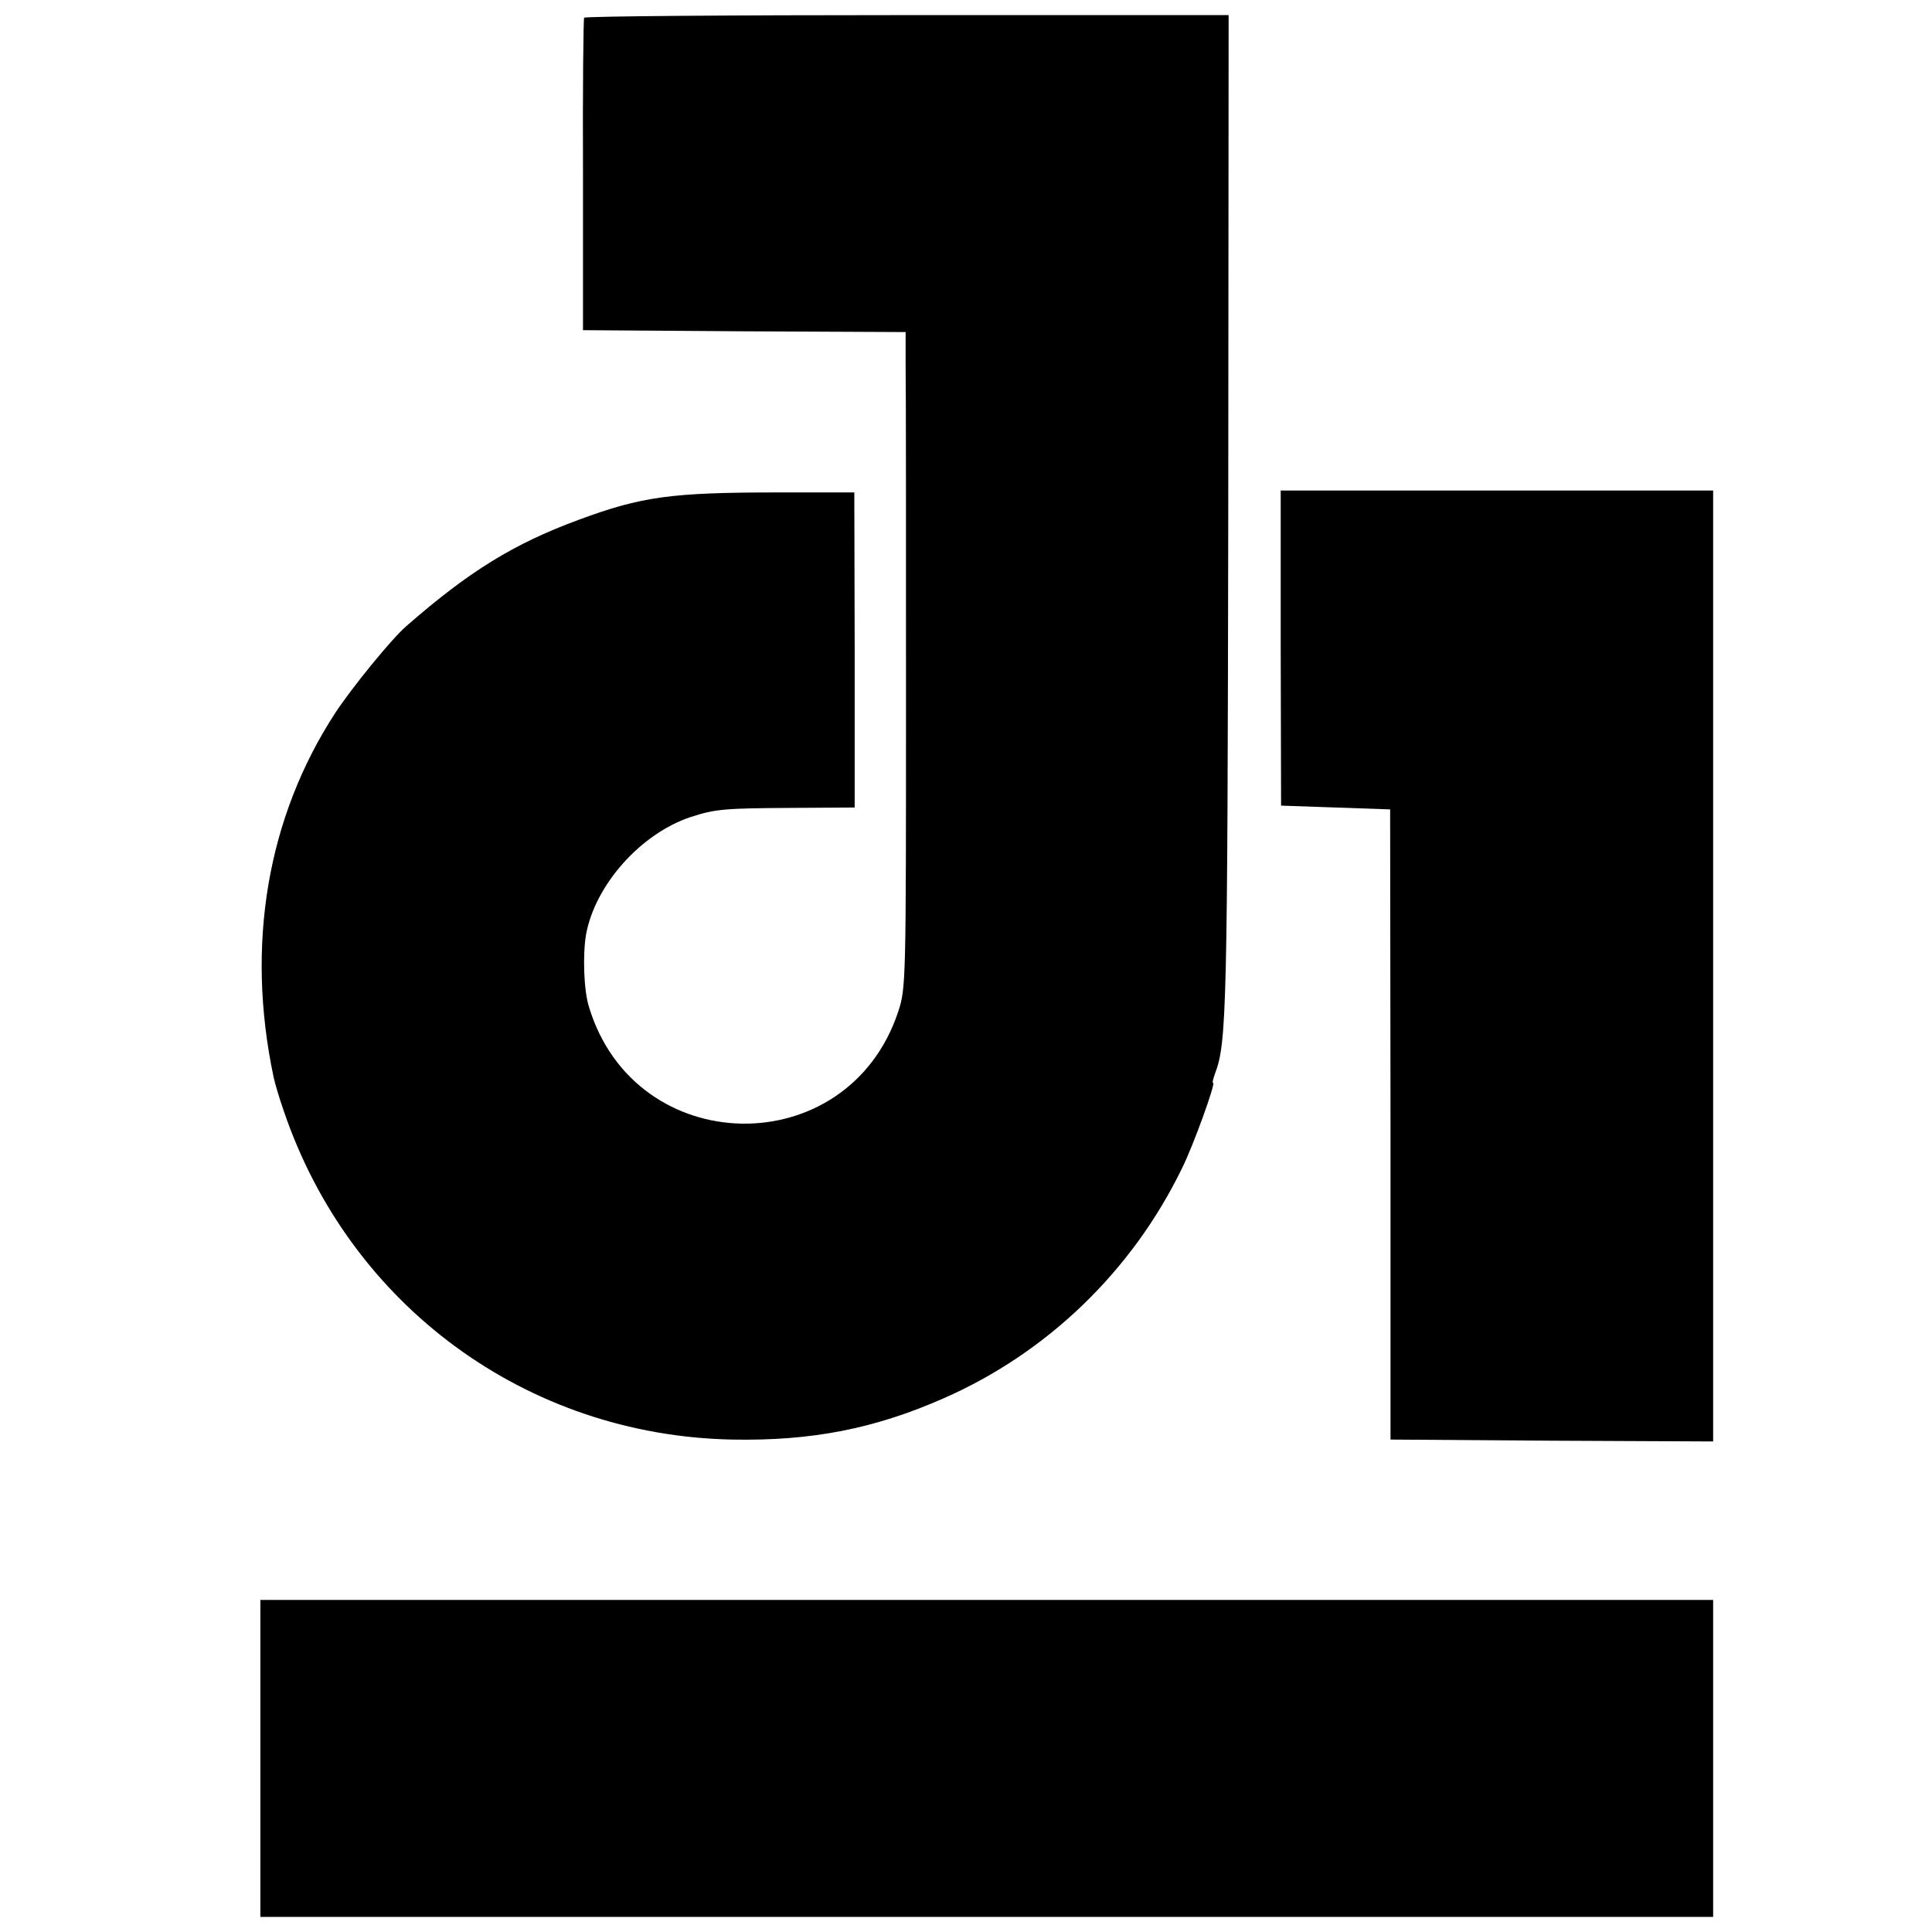
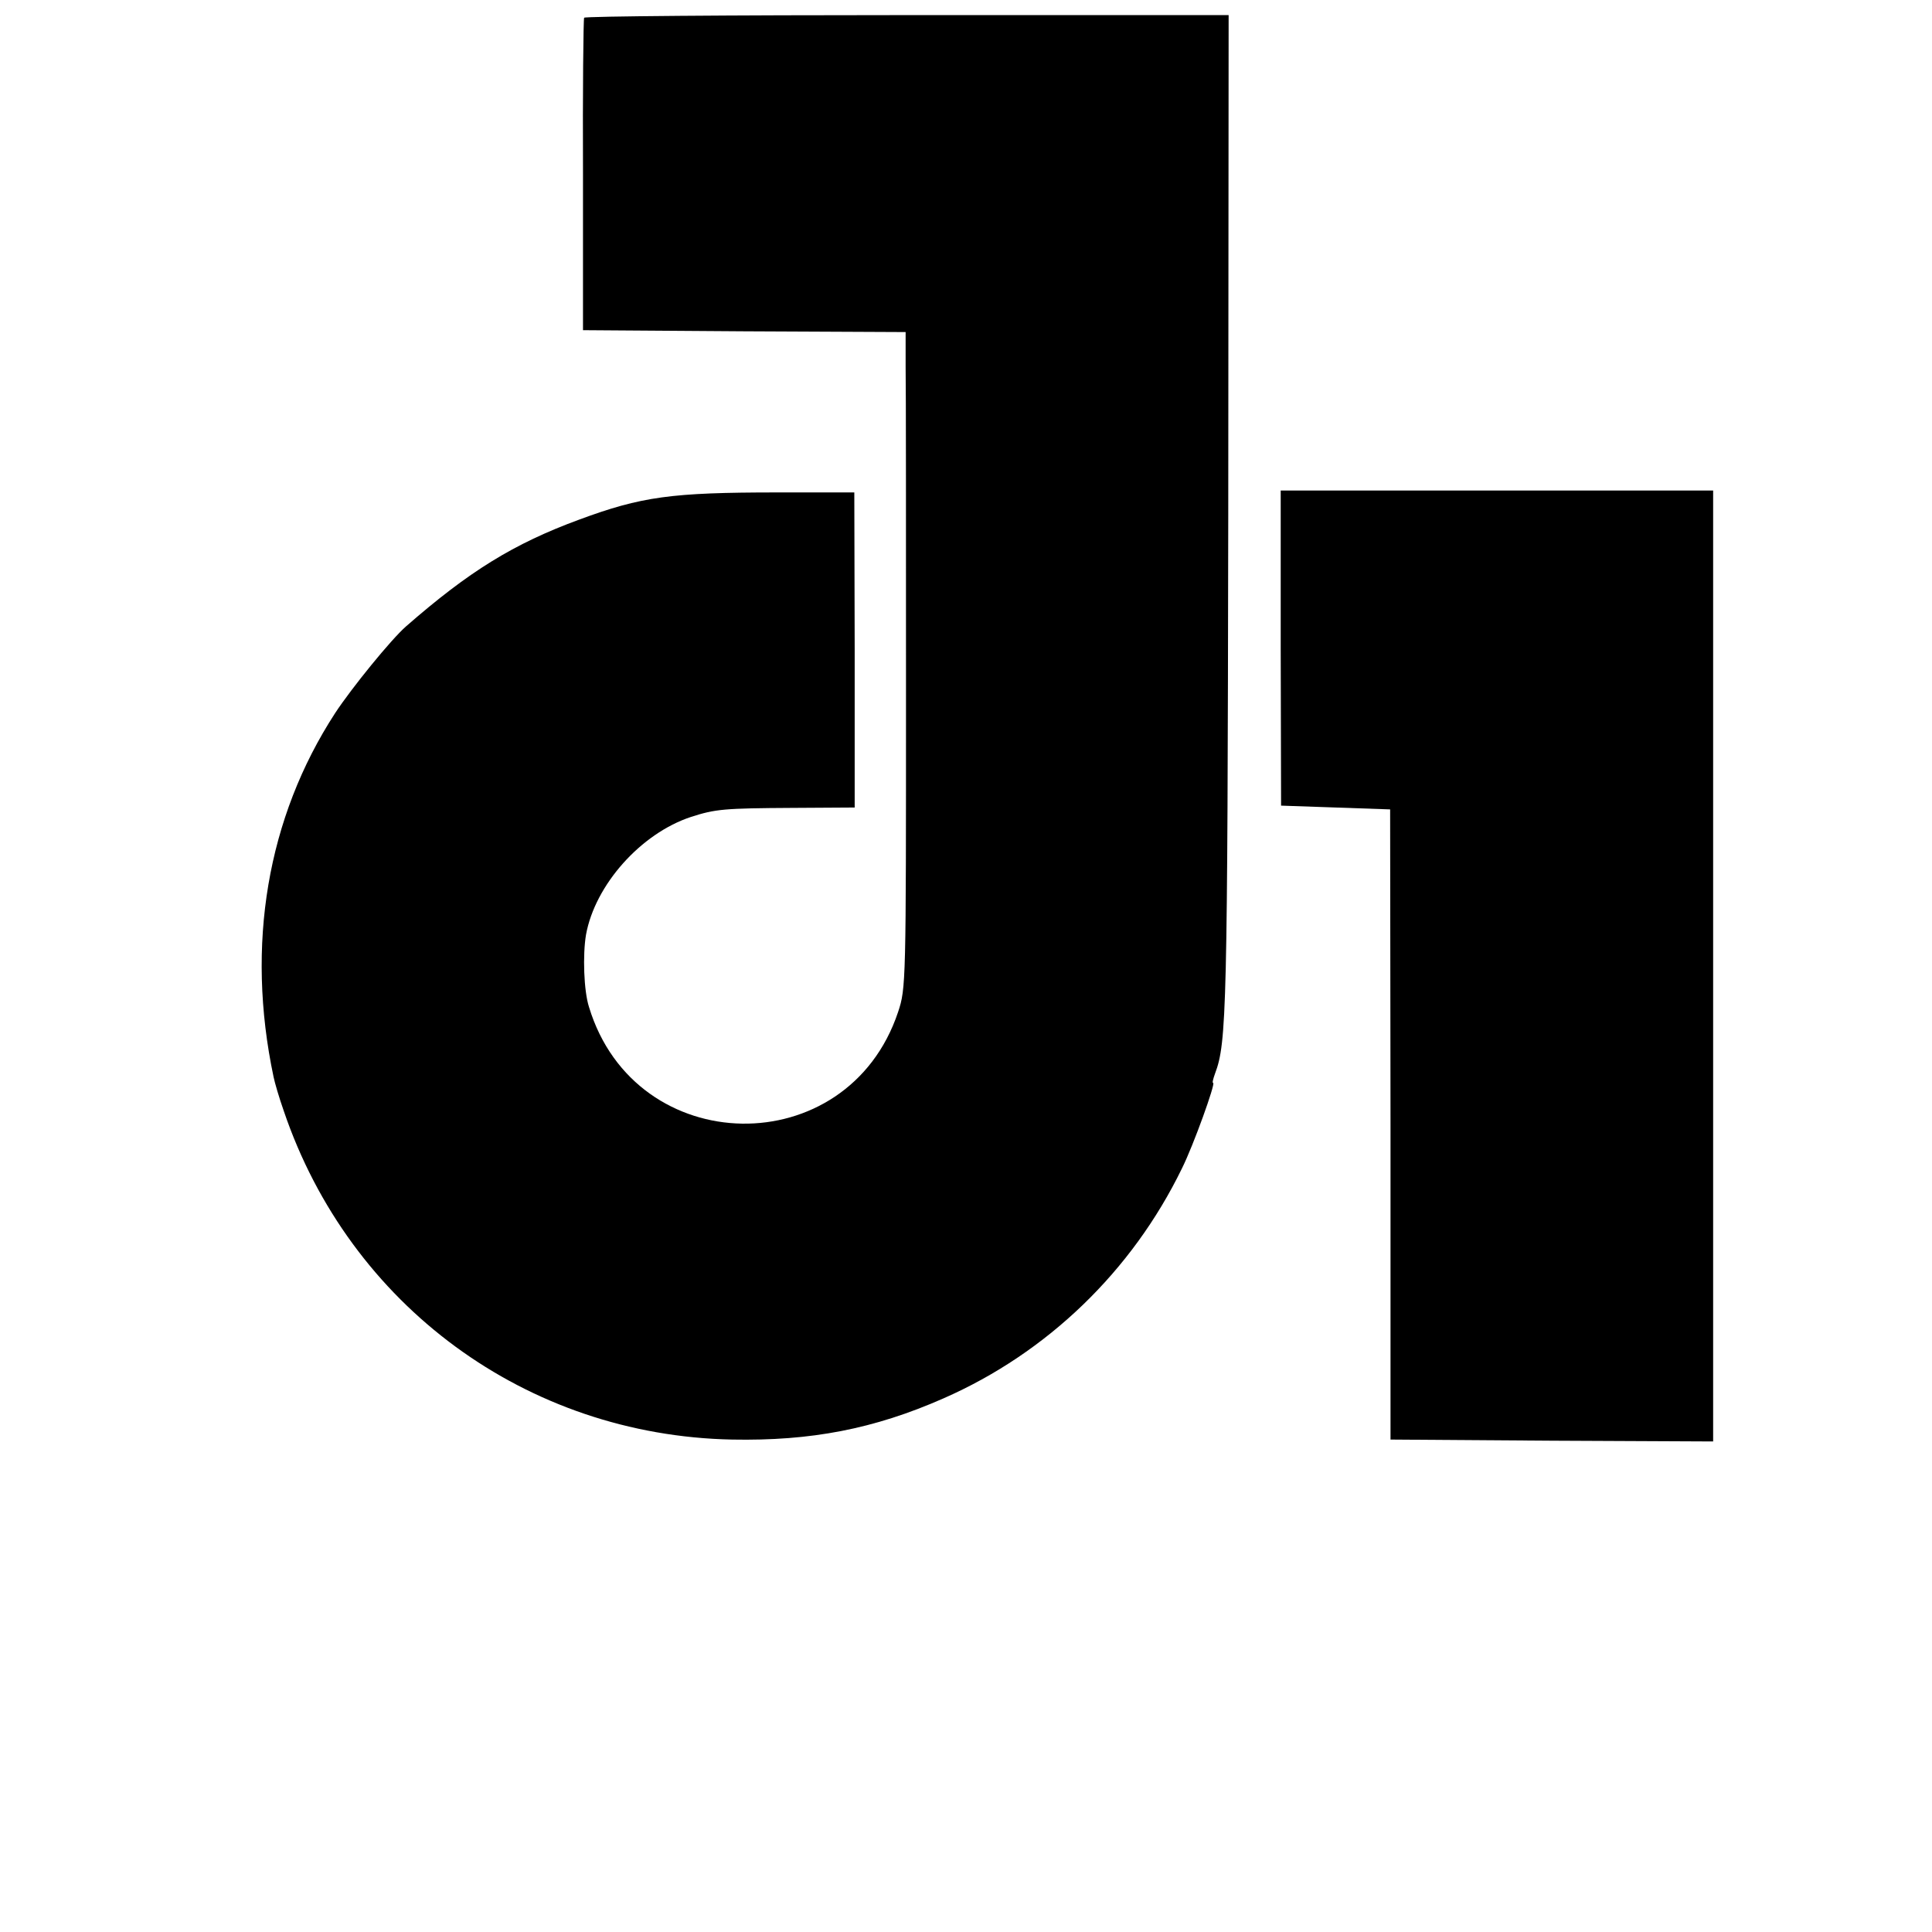
<svg xmlns="http://www.w3.org/2000/svg" version="1.0" width="512pt" height="512pt" viewBox="0 0 512 512" preserveAspectRatio="xMidYMid meet">
  <g transform="translate(0,512) scale(0.1,-0.1)" fill="#000000" stroke="none">
    <path d="M1548 5073 c-2 -5 -4 -192 -3 -418 l0 -410 428 -3 427 -2 0 -93 c1 -50 1 -441 1 -869 0 -763 0 -777 -21 -840 -134 -401 -696 -392 -819 13 -14 43 -17 139 -8 192 24 132 145 268 278 312 65 21 88 23 269 24 l165 1 0 418 -1 417 -204 0 c-281 0 -360 -11 -525 -72 -174 -64 -292 -137 -459 -283 -39 -34 -144 -163 -188 -230 -180 -277 -237 -614 -163 -964 3 -15 15 -56 27 -90 175 -516 643 -860 1188 -871 209 -4 376 28 560 109 276 121 500 338 632 609 31 62 90 227 83 227 -3 0 0 11 5 25 31 82 33 169 35 1483 l1 1322 -852 0 c-469 0 -854 -3 -856 -7z" />
    <path d="M3394 3403 l1 -418 145 -5 144 -5 1 -835 0 -835 428 -3 427 -2 0 1260 0 1260 -573 0 -573 0 0 -417z" />
-     <path d="M690 460 l0 -420 1925 0 1925 0 0 420 0 420 -1925 0 -1925 0 0 -420z" />
  </g>
</svg>